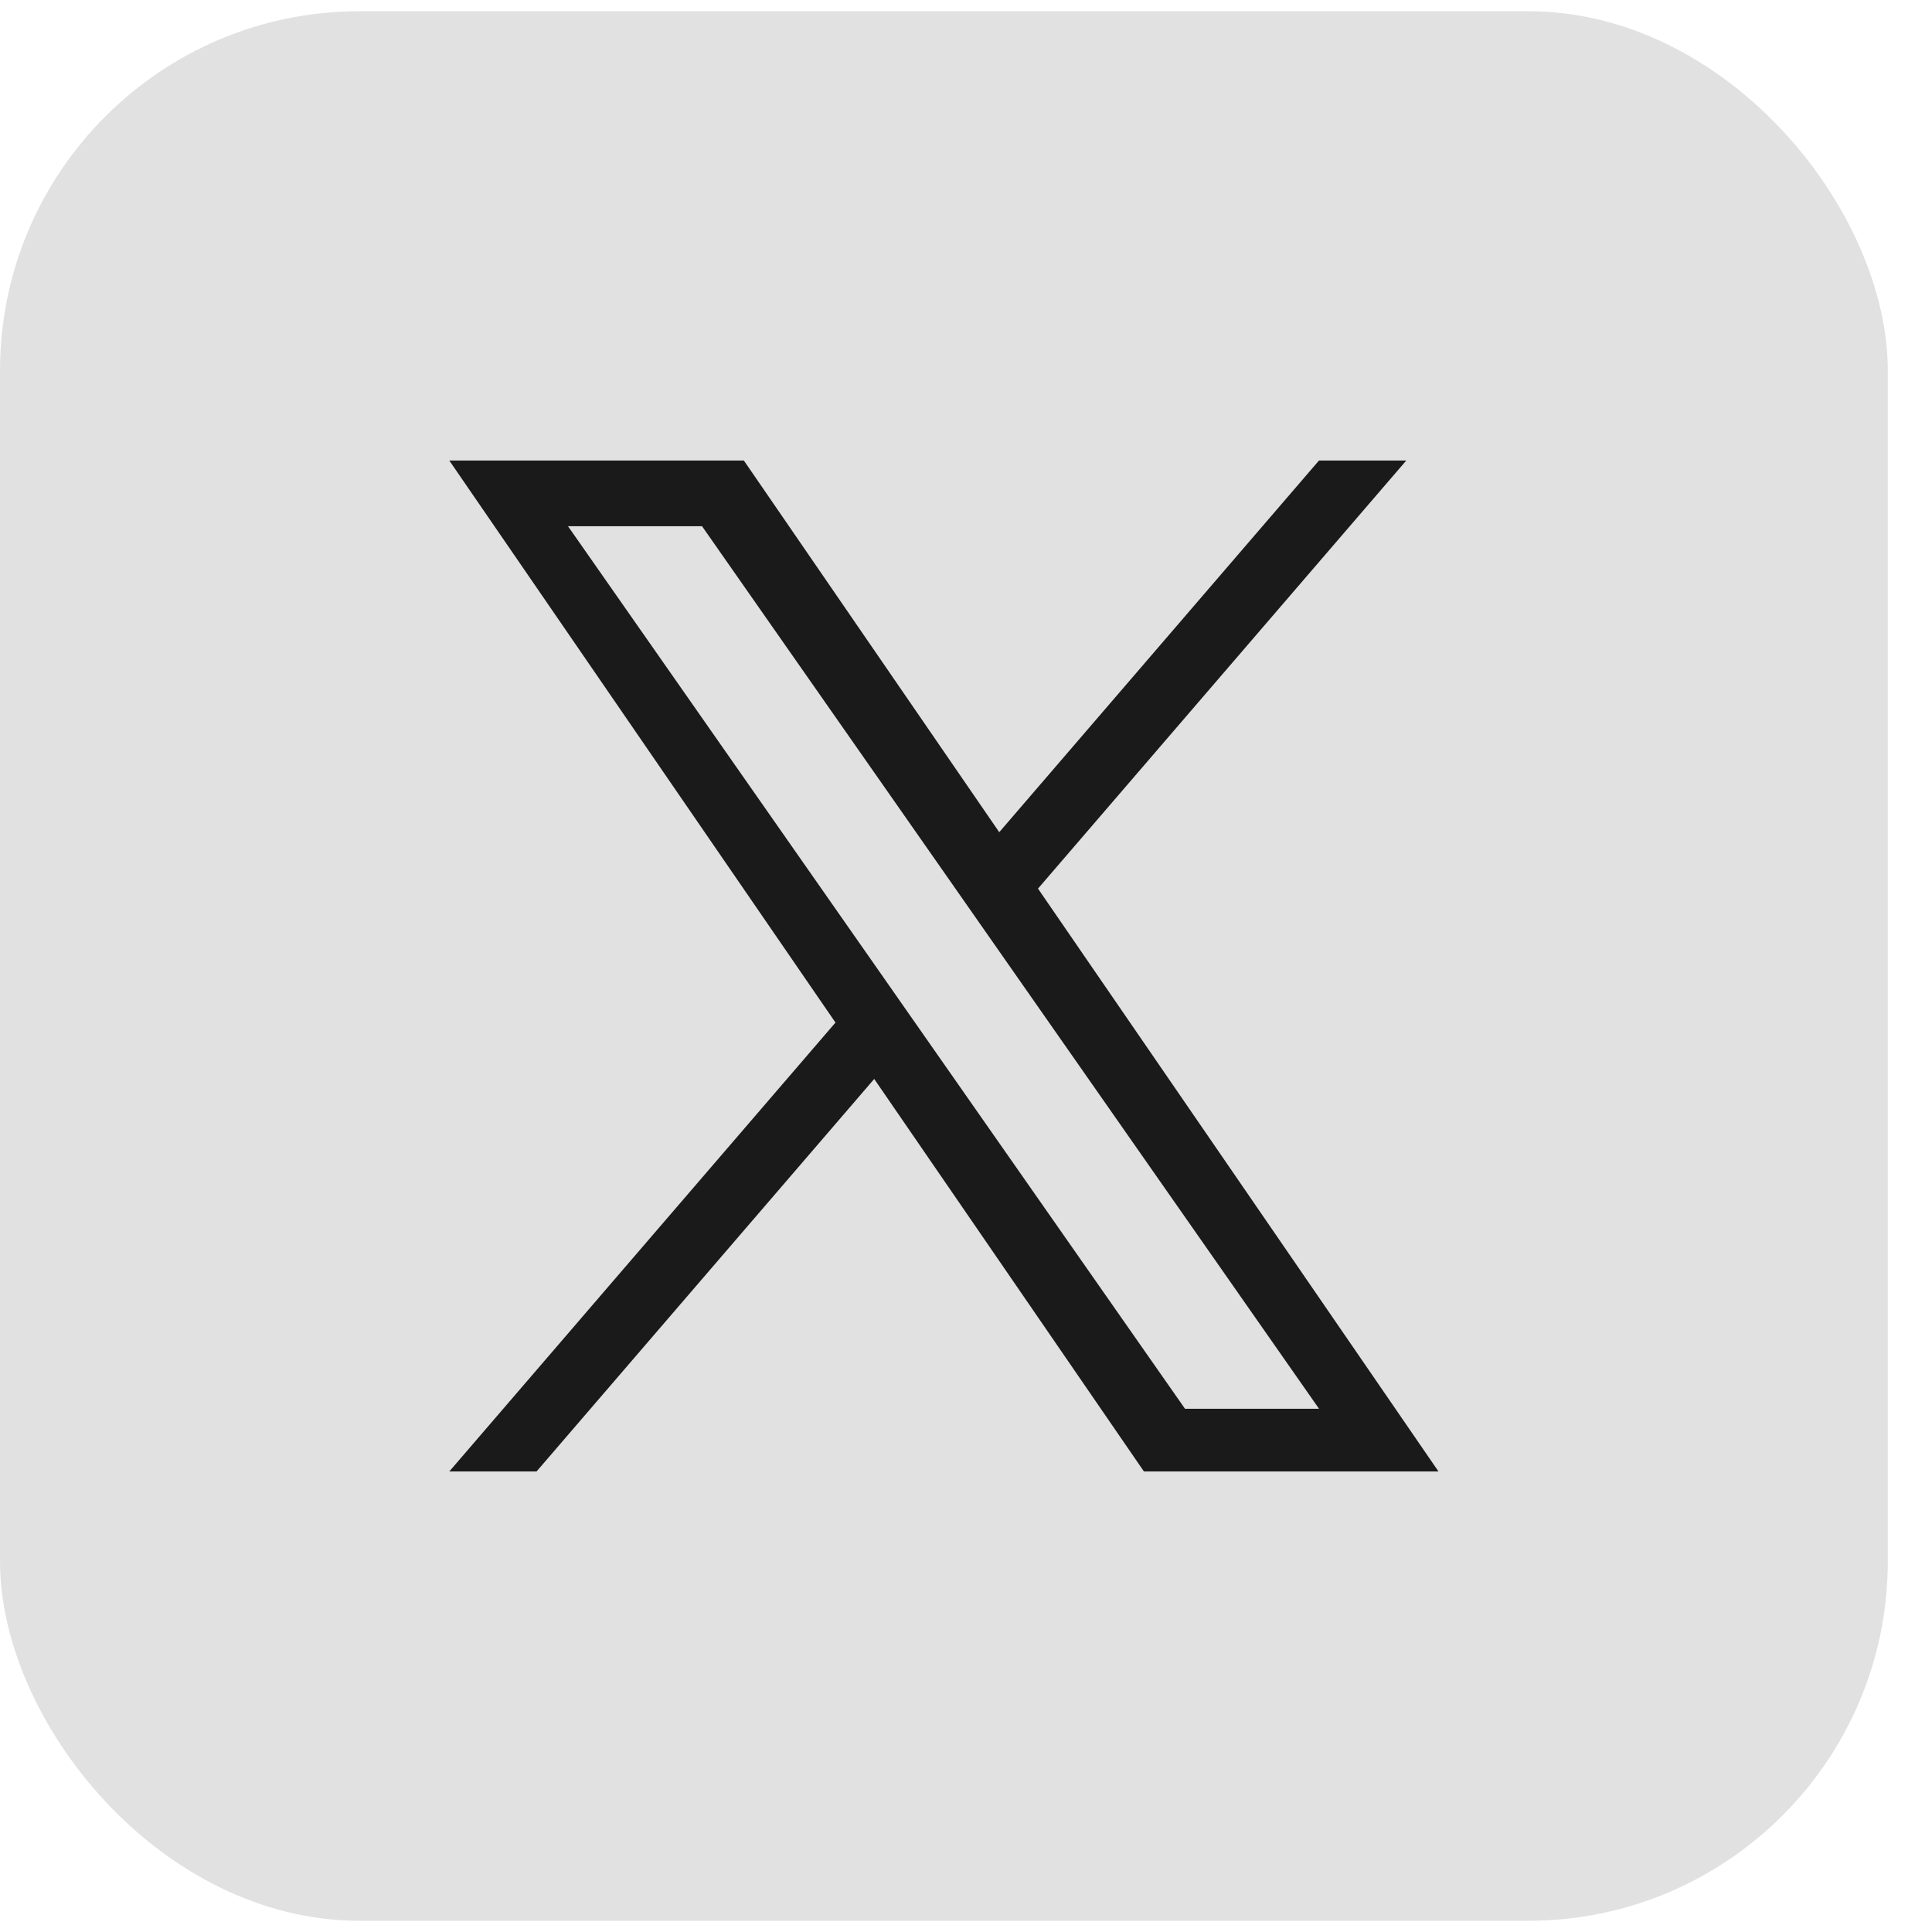
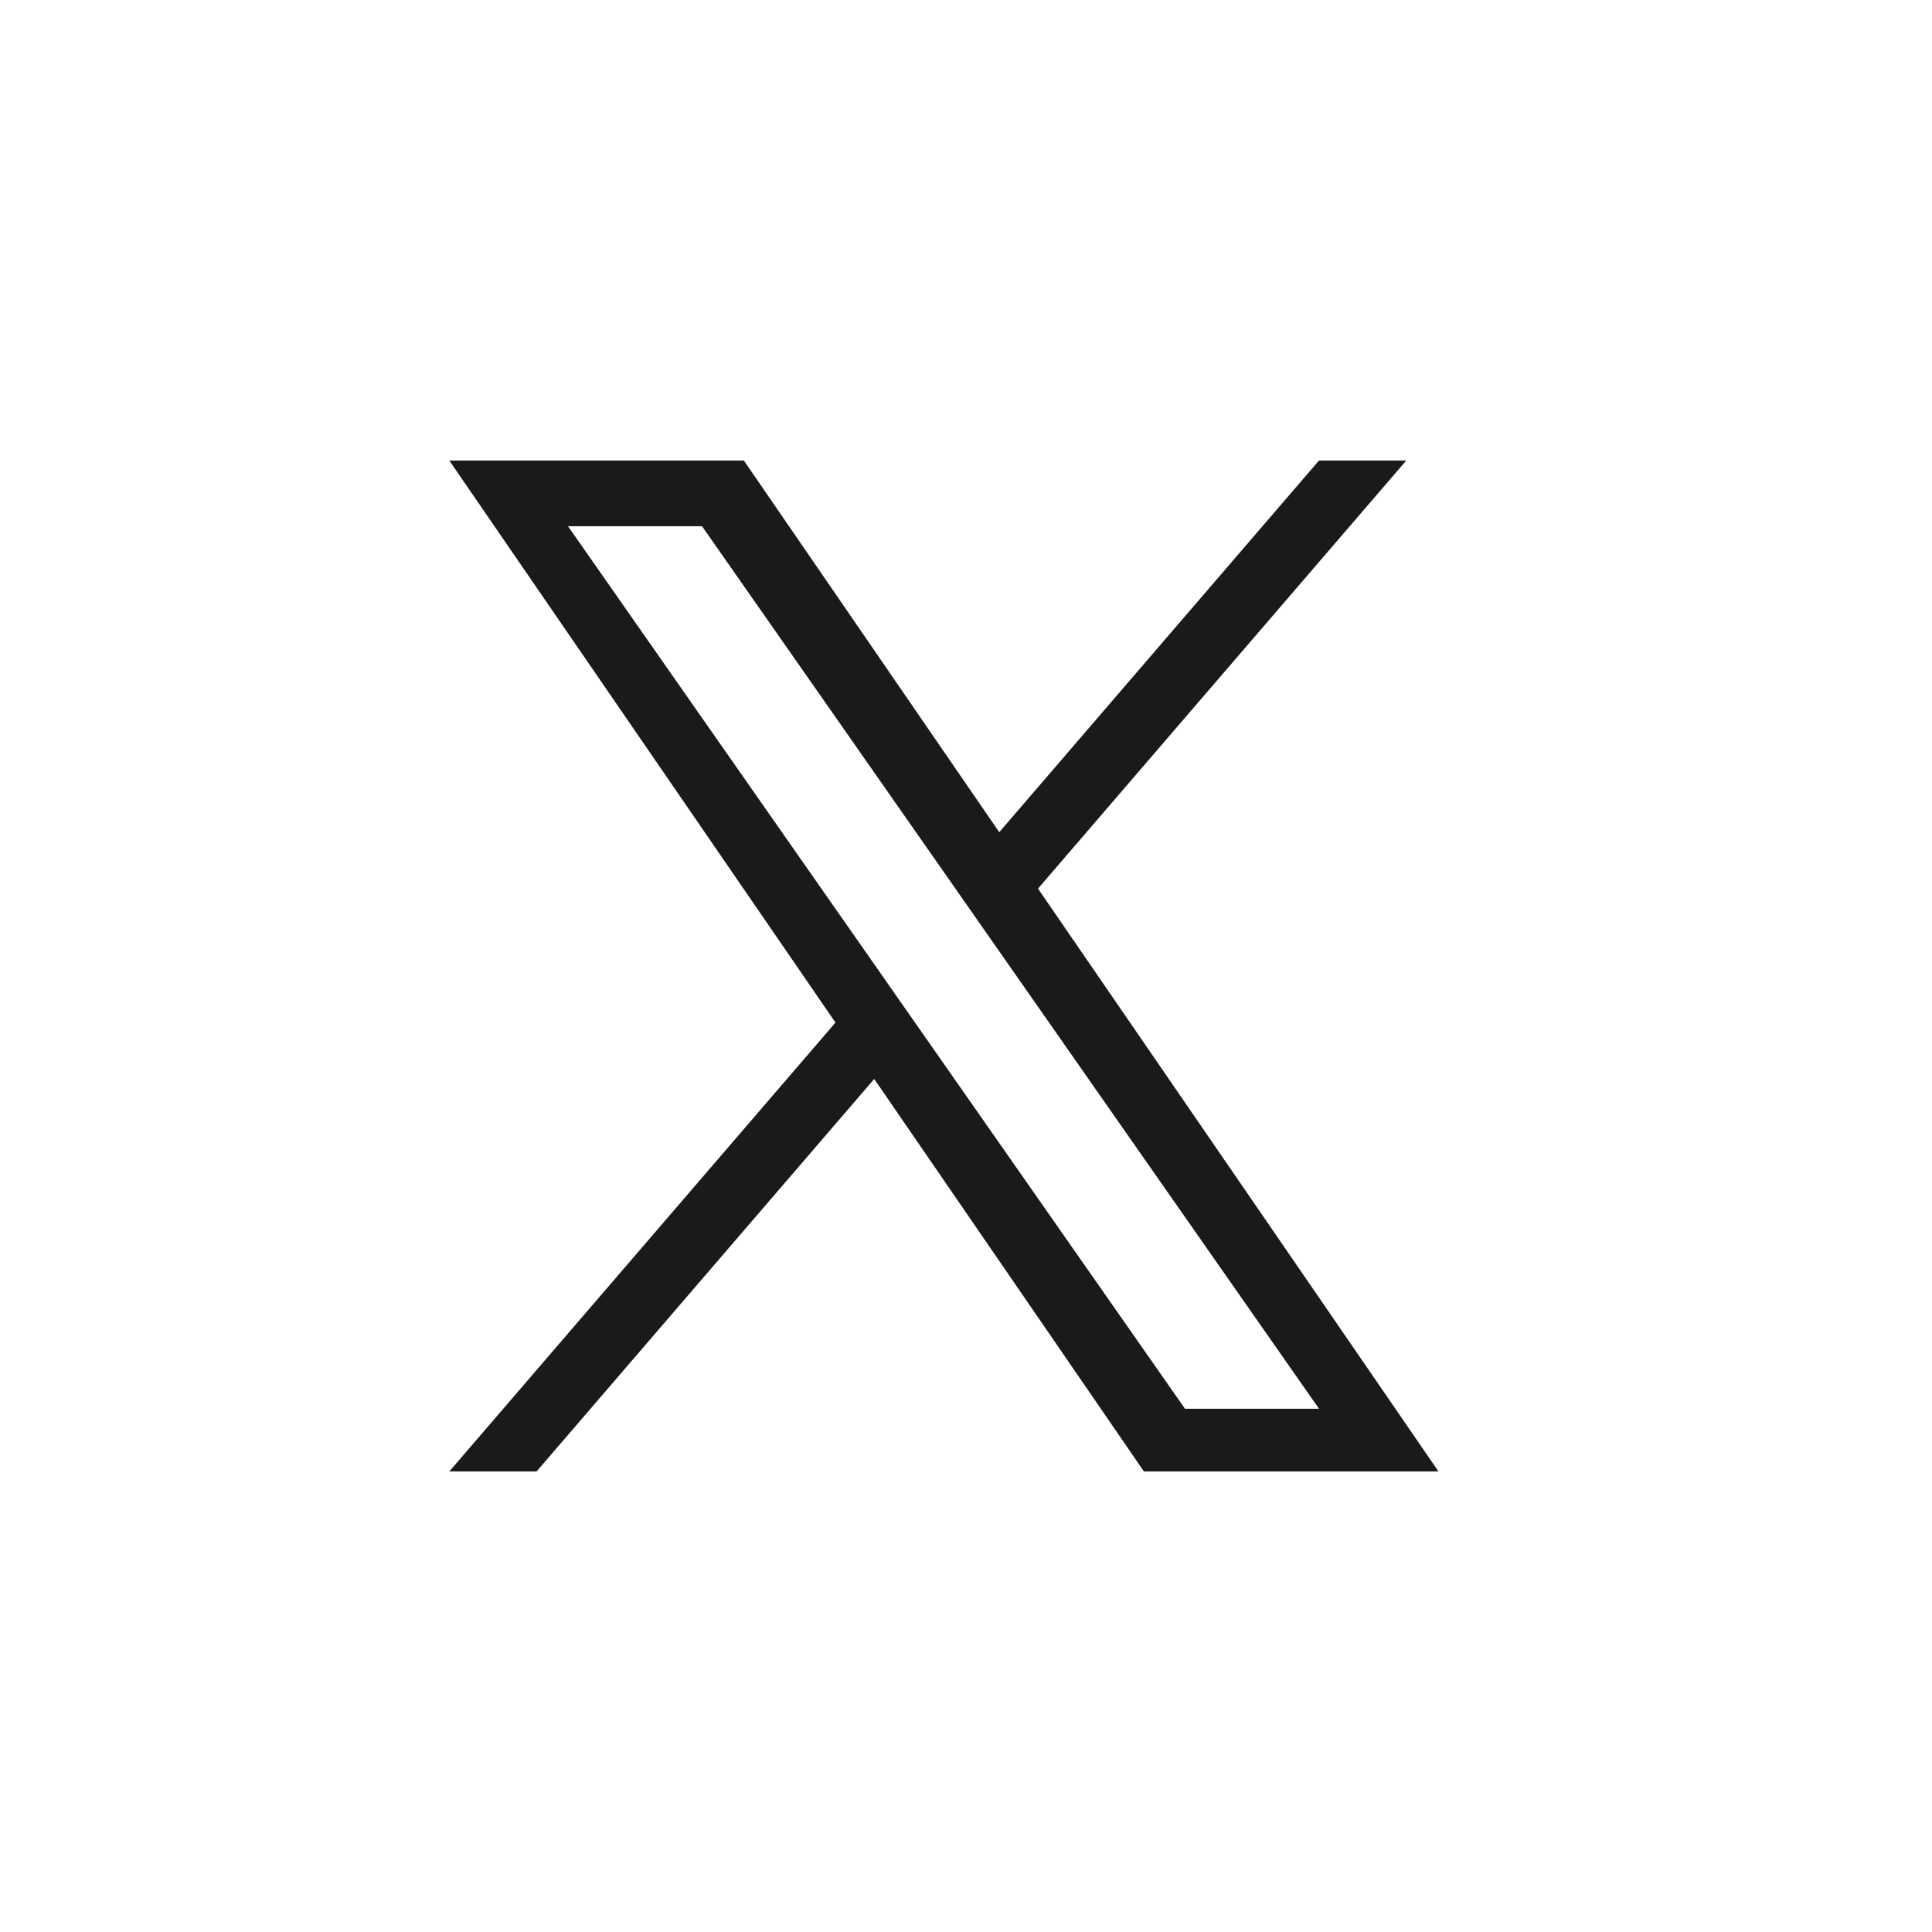
<svg xmlns="http://www.w3.org/2000/svg" width="43" height="43" viewBox="0 0 43 43" fill="none">
-   <rect y="0.25" width="42.016" height="42.5" rx="8" fill="#E1E1E1" />
-   <path d="M23.103 19.777L31.299 10.25H29.356L22.24 18.522L16.556 10.25H10L18.595 22.759L10 32.75H11.942L19.457 24.014L25.46 32.75H32.016L23.102 19.777H23.103ZM20.442 22.869L19.572 21.624L12.642 11.712H15.625L21.218 19.711L22.088 20.956L29.357 31.354H26.374L20.442 22.869Z" fill="#1A1A1A" />
+   <path d="M23.103 19.777L31.299 10.25H29.356L22.24 18.522L16.556 10.25H10L18.595 22.759L10 32.75H11.942L19.457 24.014L25.46 32.75H32.016L23.102 19.777H23.103ZM20.442 22.869L19.572 21.624L12.642 11.712H15.625L21.218 19.711L22.088 20.956L29.357 31.354H26.374Z" fill="#1A1A1A" />
</svg>